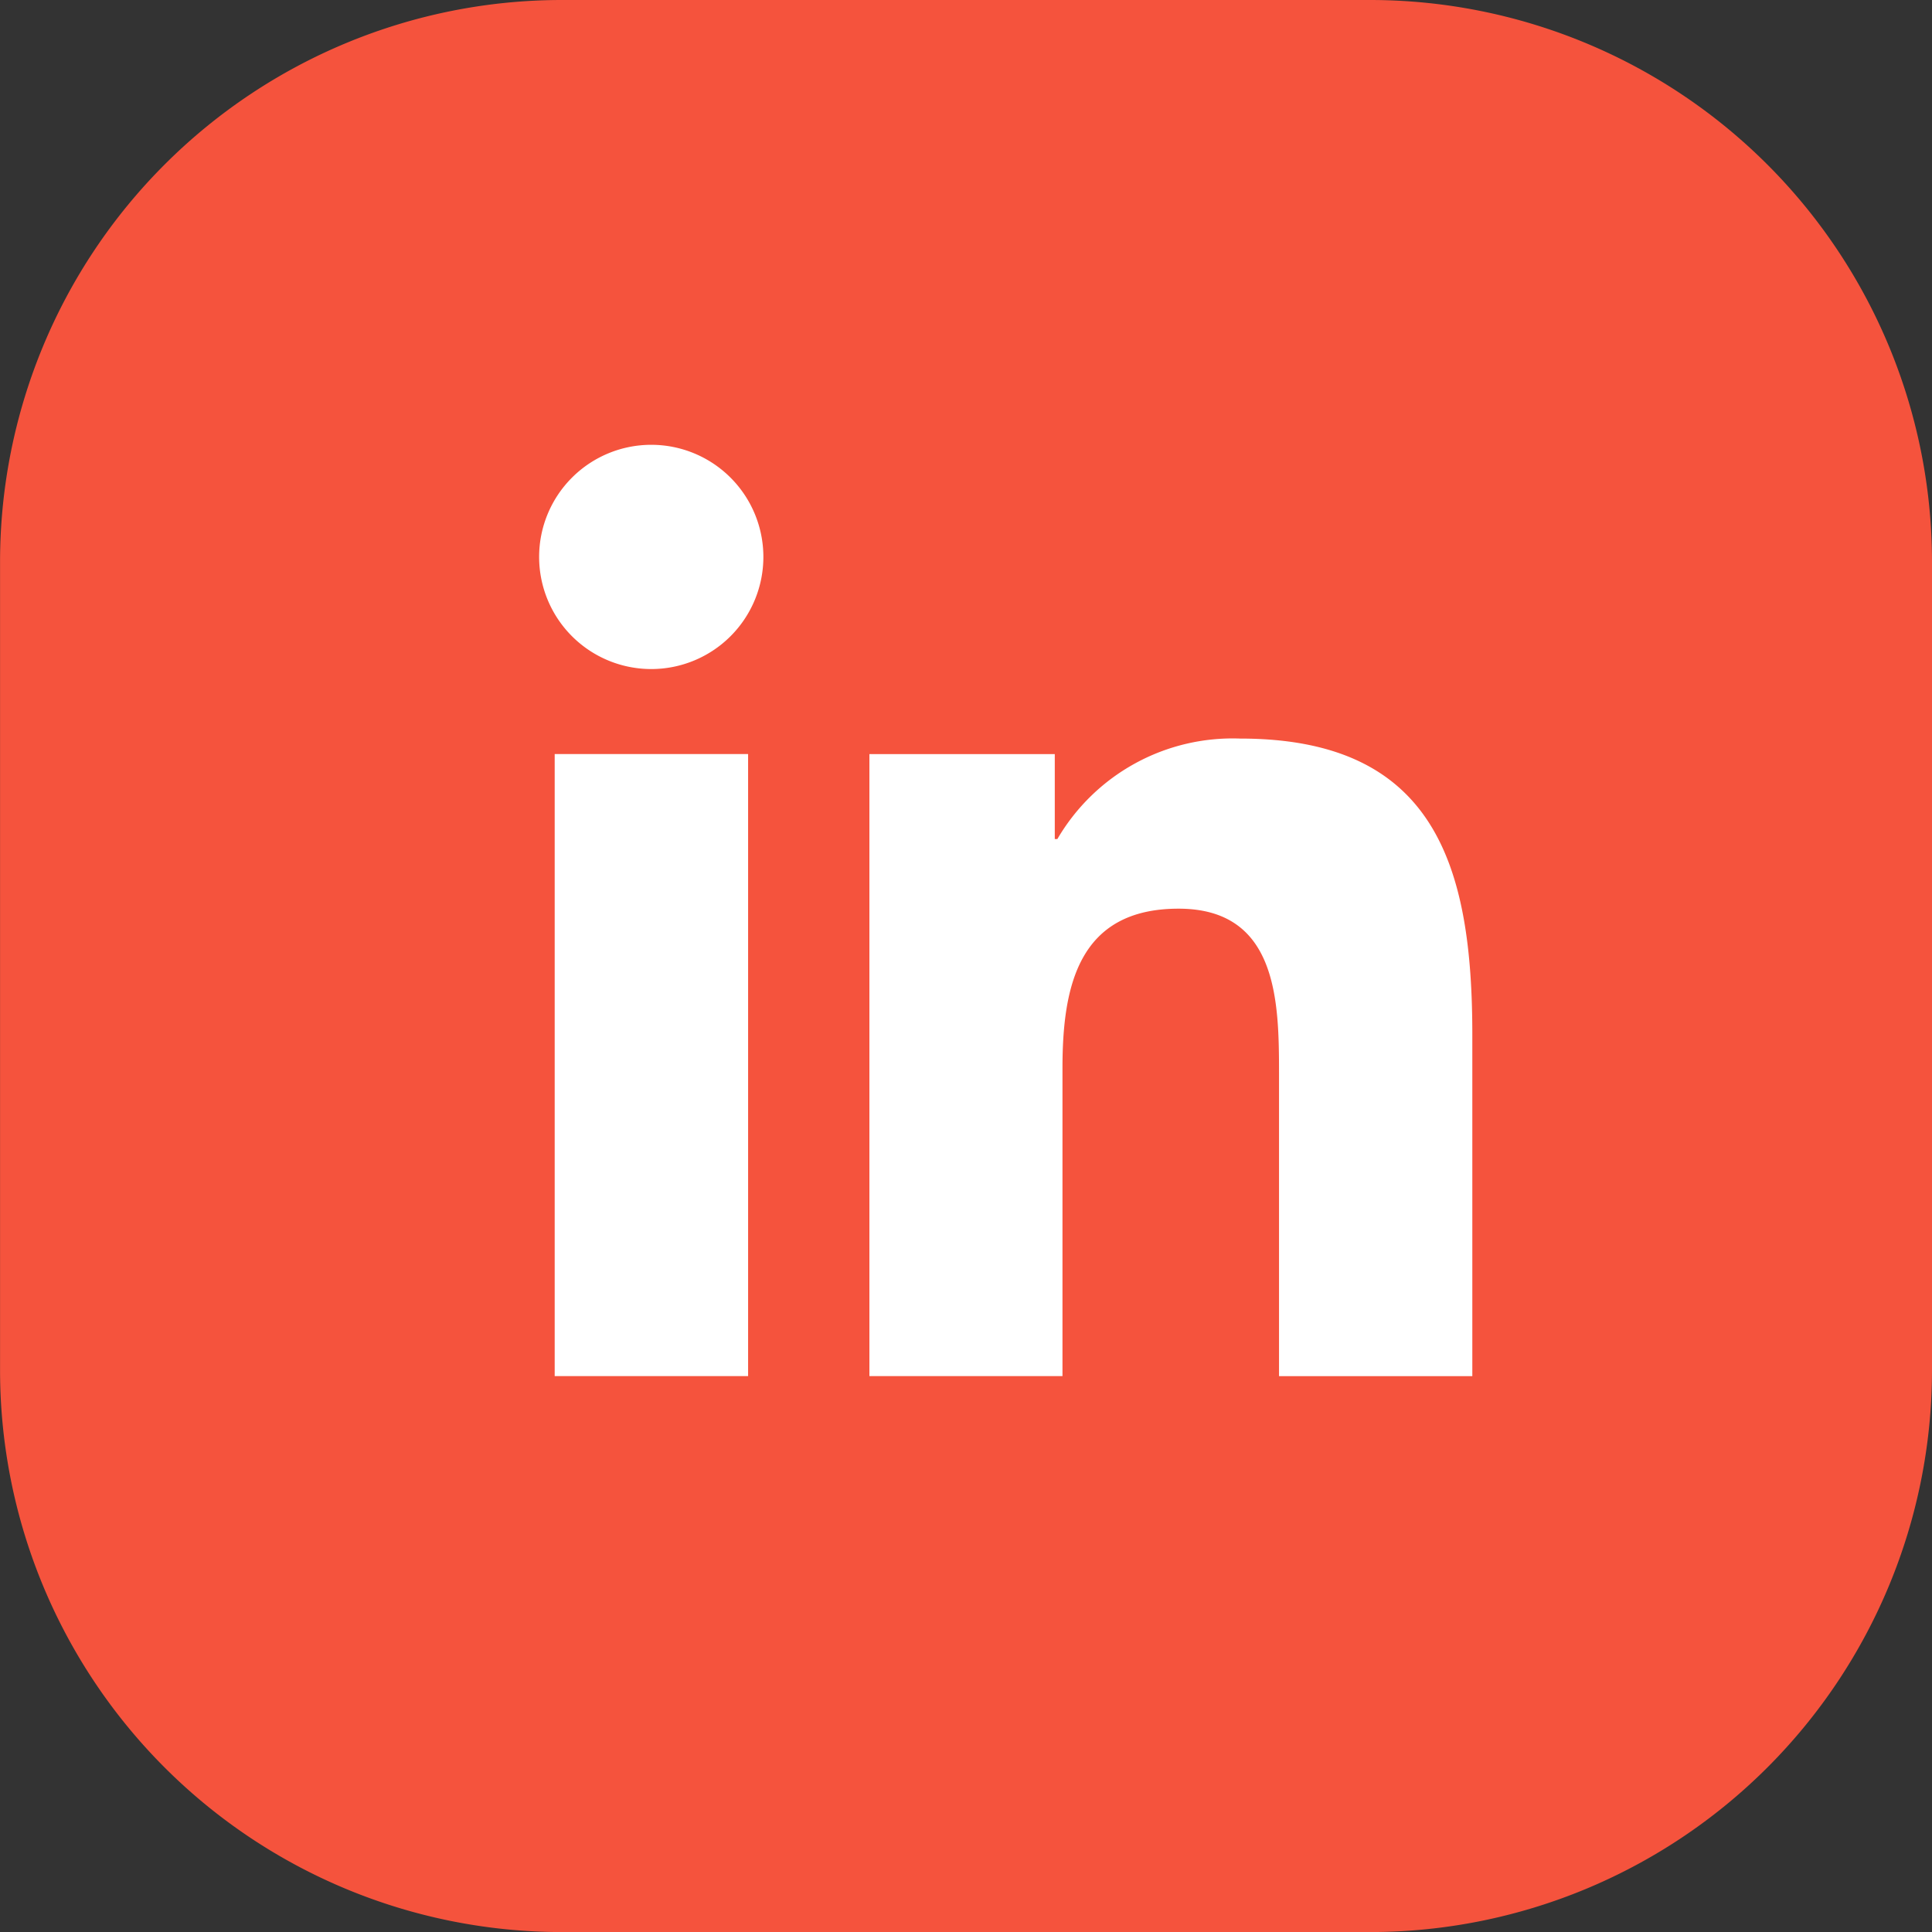
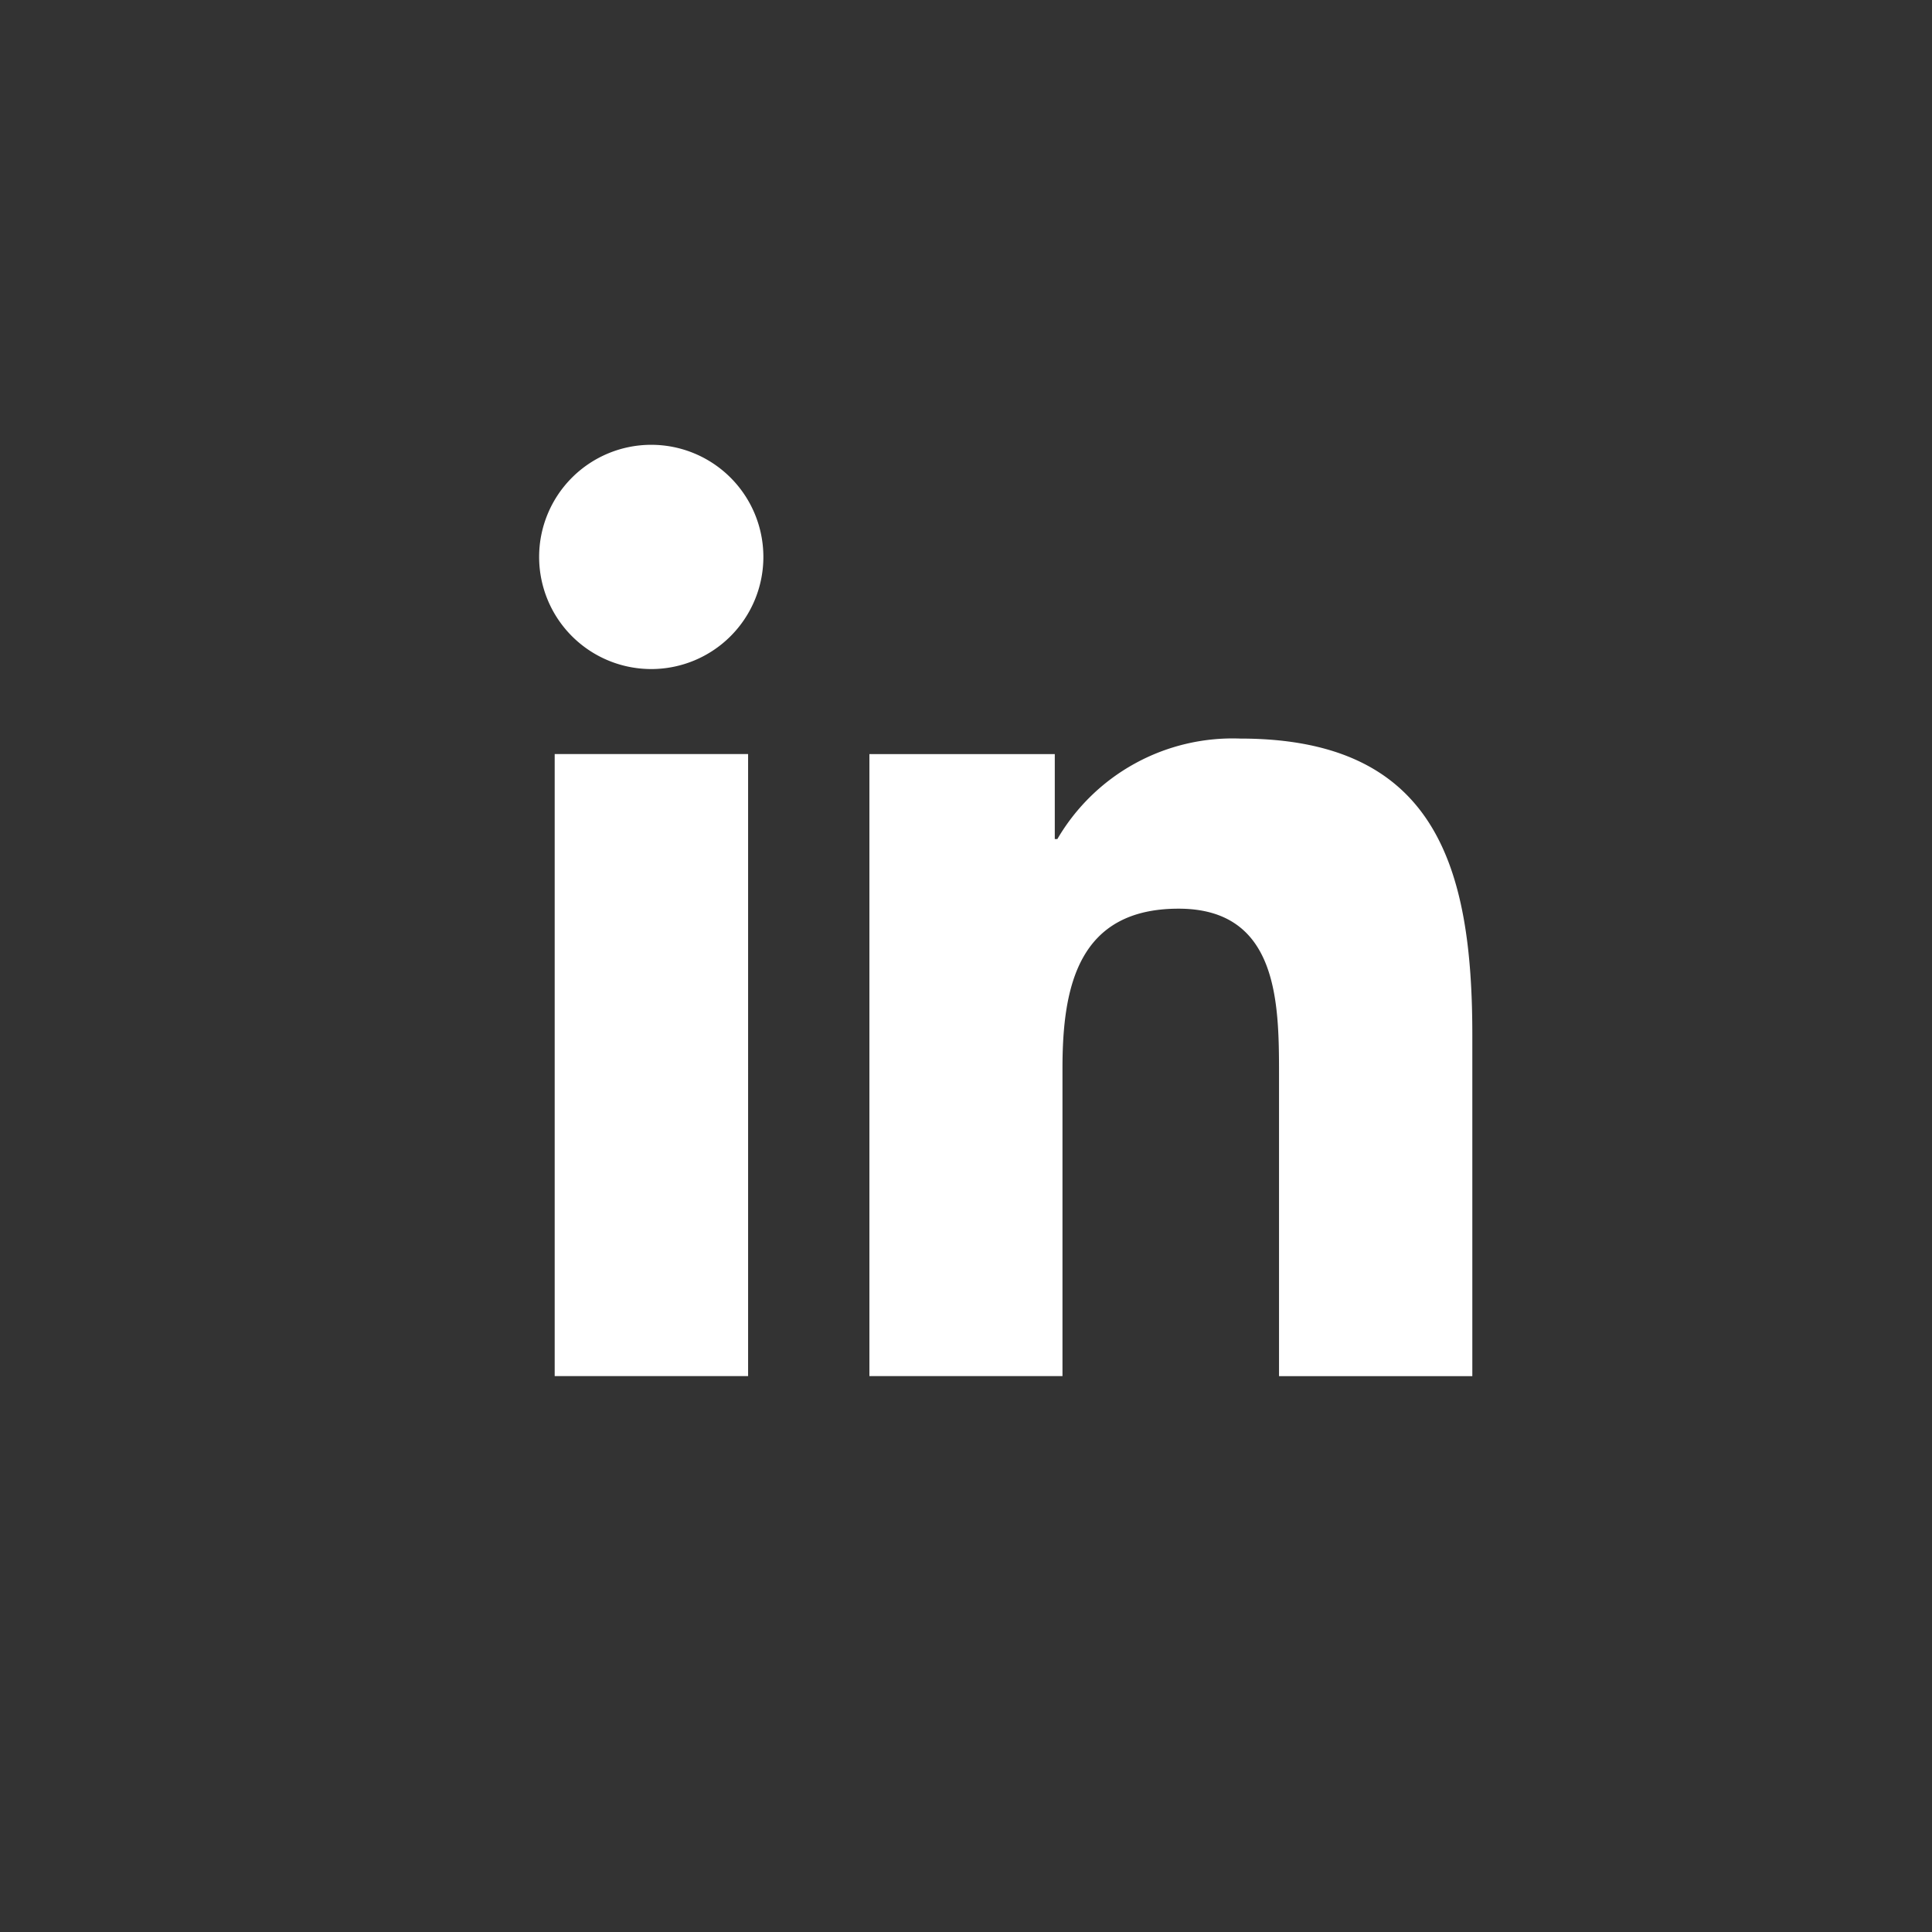
<svg xmlns="http://www.w3.org/2000/svg" width="33.653" height="33.655">
  <rect width="100%" height="100%" fill="#333333" stroke="none" />
  <defs>
    <style>.b{fill:#fff}</style>
  </defs>
-   <path d="M23.877 0h-14.1A9.786 9.786 0 00.001 9.776v14.1a9.787 9.787 0 009.776 9.778h14.1a9.789 9.789 0 009.776-9.778v-14.1A9.789 9.789 0 0023.877 0" fill="#f5533d" />
  <path class="b" d="M11.346 7.748a1.953 1.953 0 101.951 1.953 1.953 1.953 0 00-1.951-1.953M9.662 13.135h3.369V23.97H9.662zM21.604 12.865a3.536 3.536 0 00-3.186 1.75h-.045v-1.48h-3.229V23.97h3.363v-5.361c0-1.412.268-2.781 2.022-2.781 1.726 0 1.75 1.615 1.75 2.872v5.271h3.367v-5.944c0-2.917-.631-5.162-4.042-5.162" />
</svg>